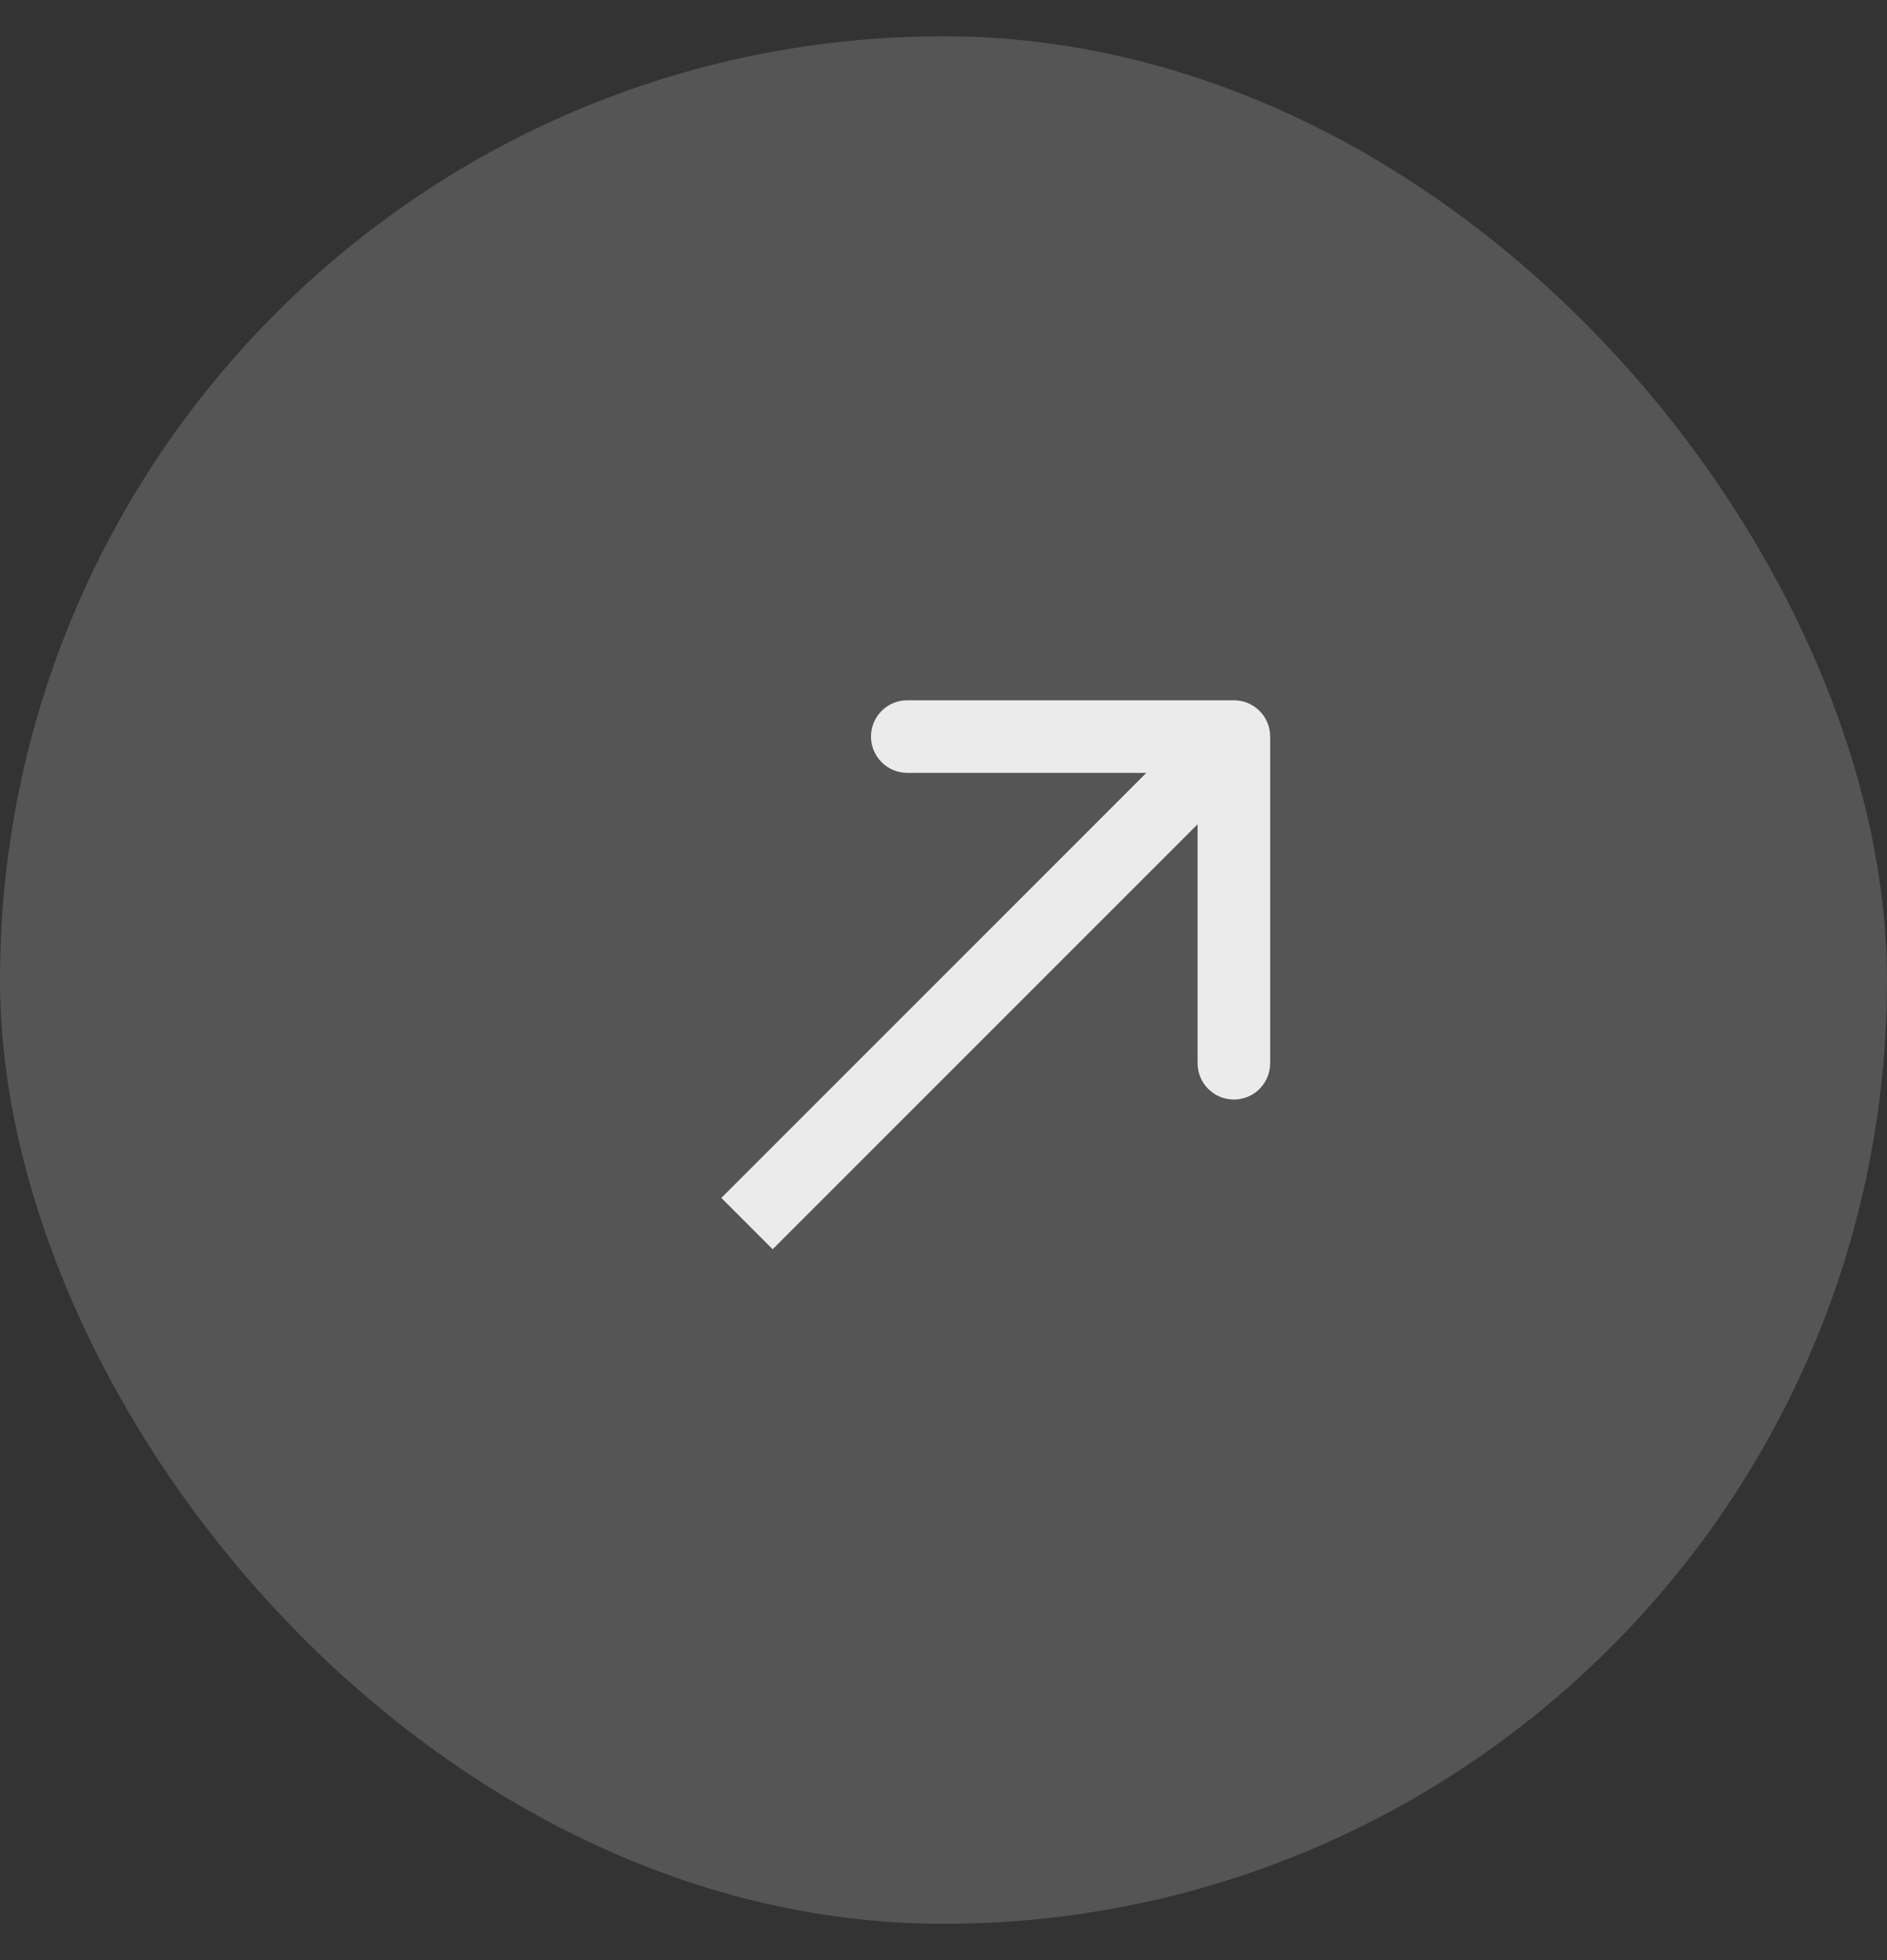
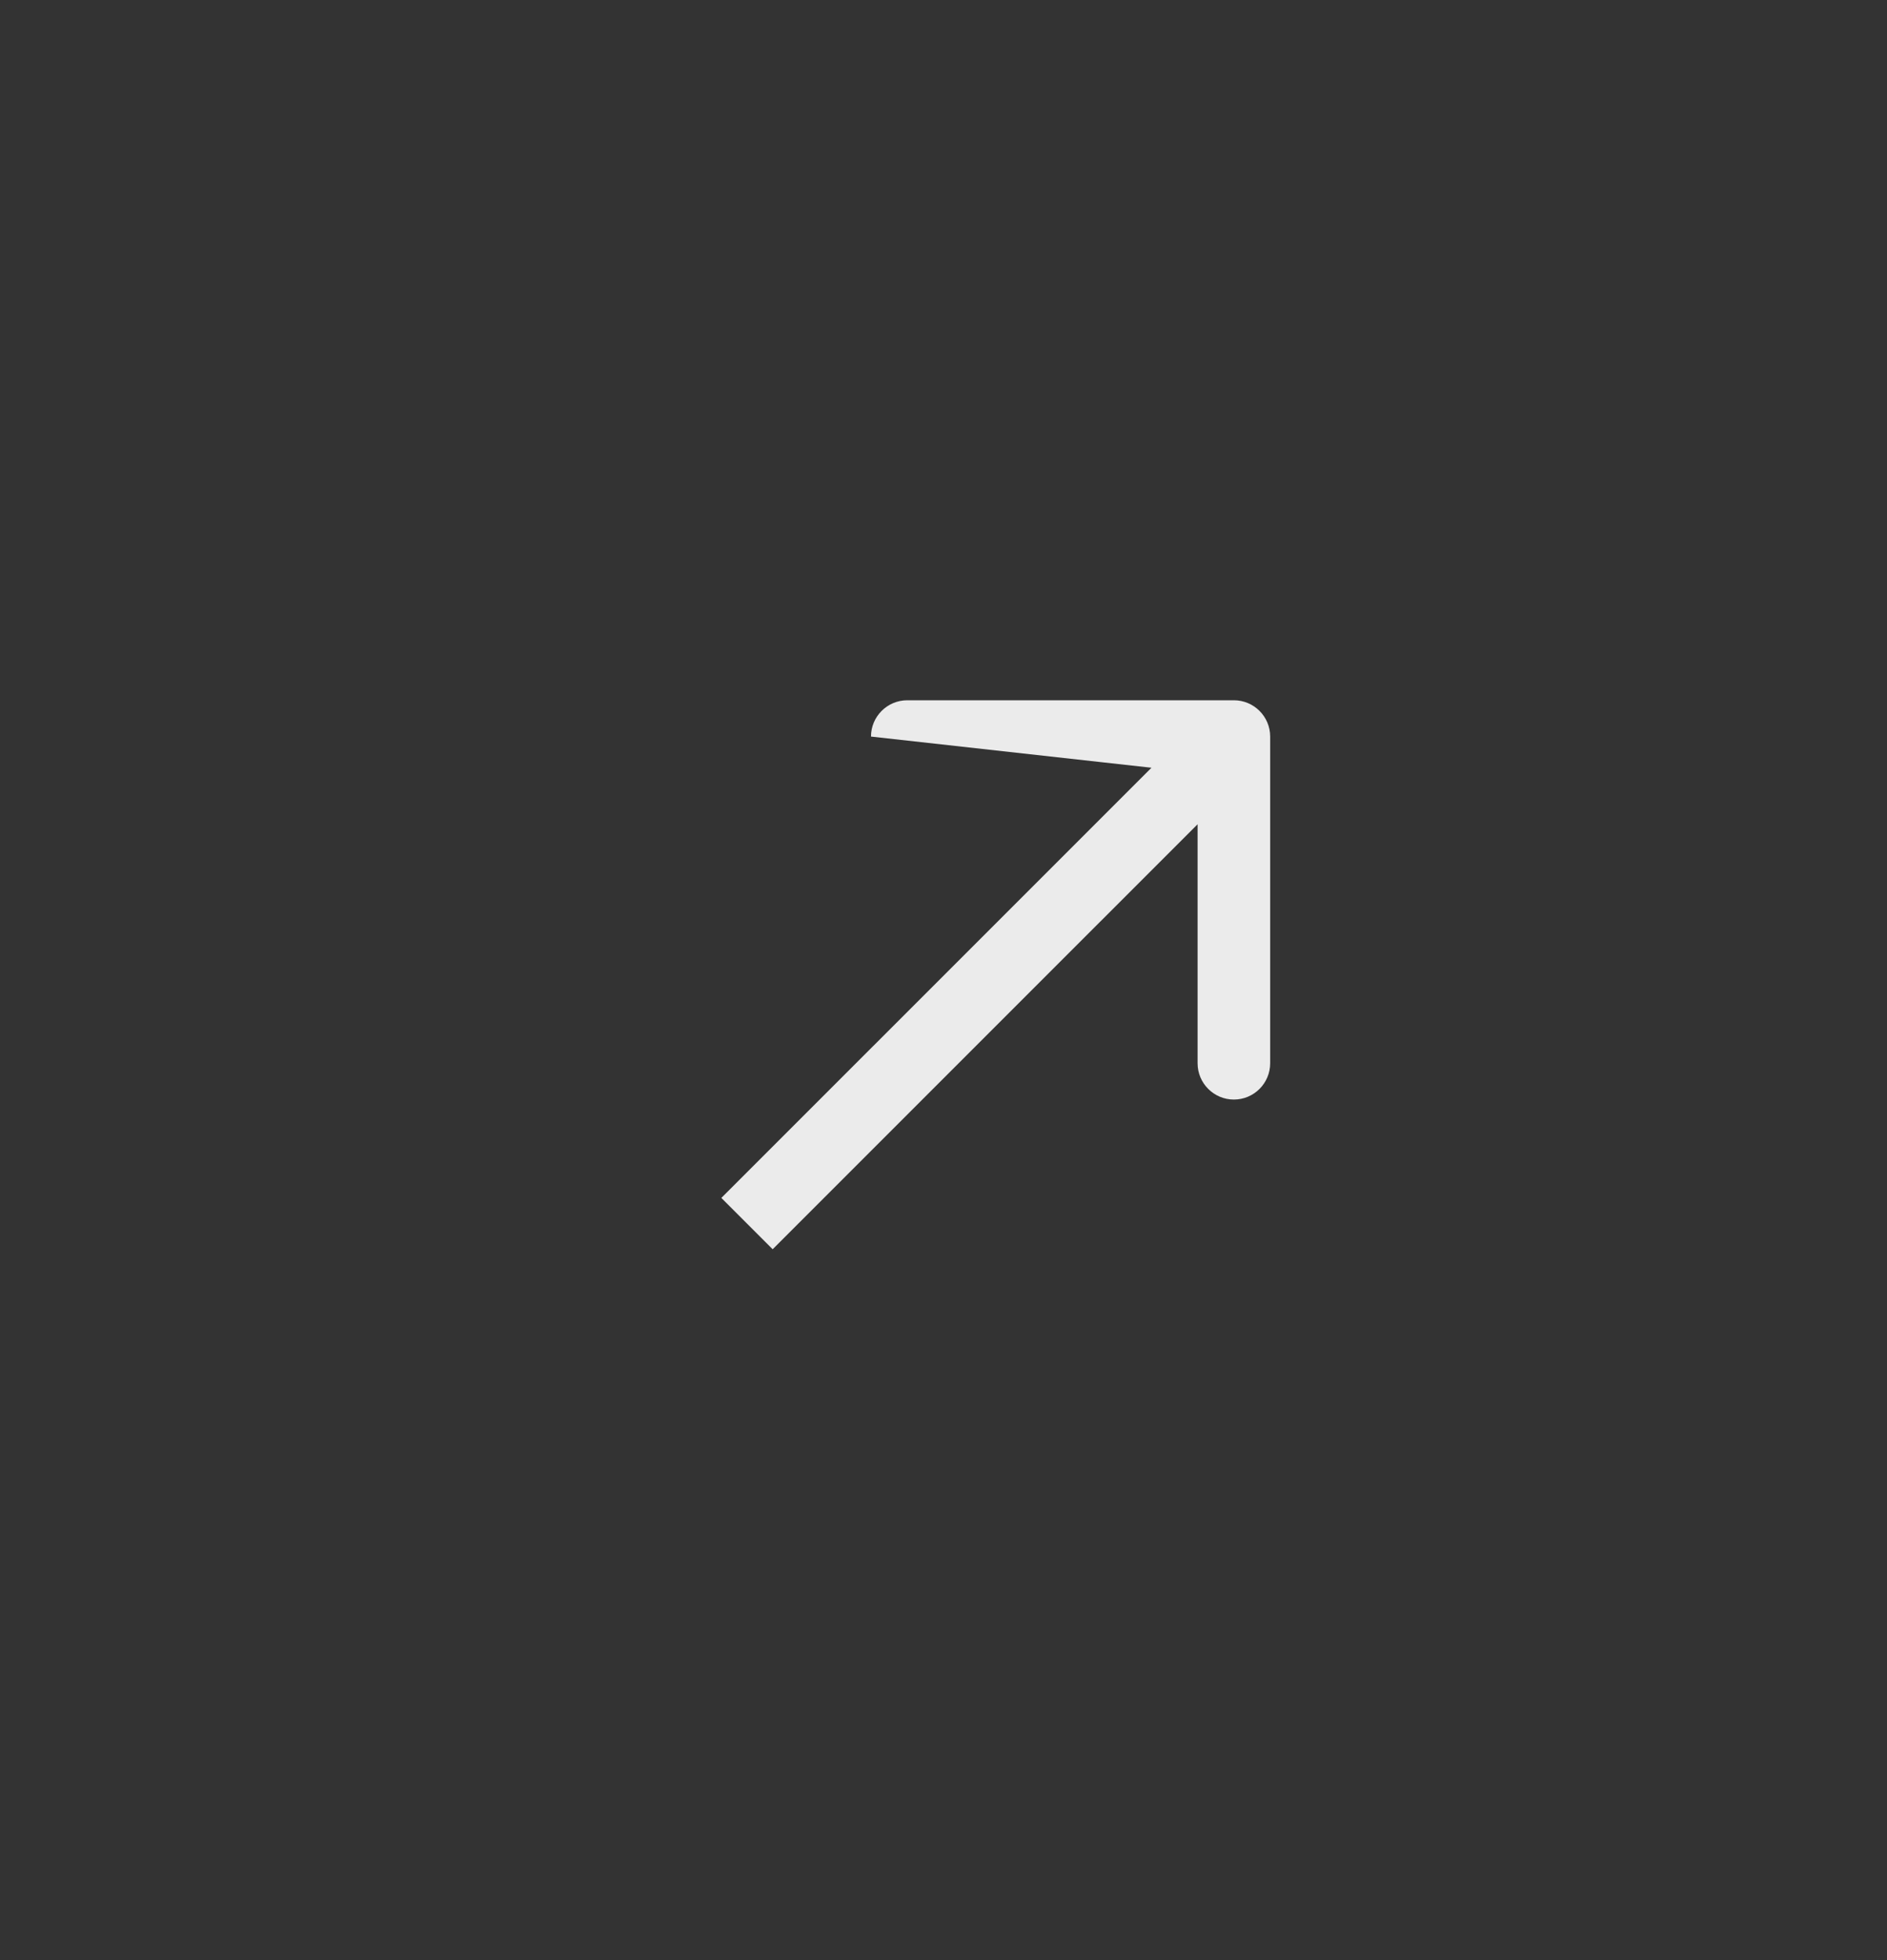
<svg xmlns="http://www.w3.org/2000/svg" width="26" height="27" viewBox="0 0 26 27" fill="none">
  <rect x="0" y="0" width="26" height="27" fill="#333333" stroke="none" />
-   <rect y="0.5" width="26" height="26" rx="13" fill="#E0DFDF" fill-opacity="0.2" />
-   <path d="M17.501 10.146C17.501 9.87 17.277 9.646 17.001 9.646L12.501 9.646C12.225 9.646 12.001 9.87 12.001 10.146C12.001 10.422 12.225 10.646 12.501 10.646L16.501 10.646L16.501 14.646C16.501 14.922 16.725 15.146 17.001 15.146C17.277 15.146 17.501 14.922 17.501 14.646L17.501 10.146ZM10.293 16.855L10.646 17.208L17.355 10.5L17.001 10.146L16.648 9.793L9.939 16.501L10.293 16.855Z" fill="#EBEBEB" />
+   <path d="M17.501 10.146C17.501 9.87 17.277 9.646 17.001 9.646L12.501 9.646C12.225 9.646 12.001 9.87 12.001 10.146L16.501 10.646L16.501 14.646C16.501 14.922 16.725 15.146 17.001 15.146C17.277 15.146 17.501 14.922 17.501 14.646L17.501 10.146ZM10.293 16.855L10.646 17.208L17.355 10.5L17.001 10.146L16.648 9.793L9.939 16.501L10.293 16.855Z" fill="#EBEBEB" />
</svg>